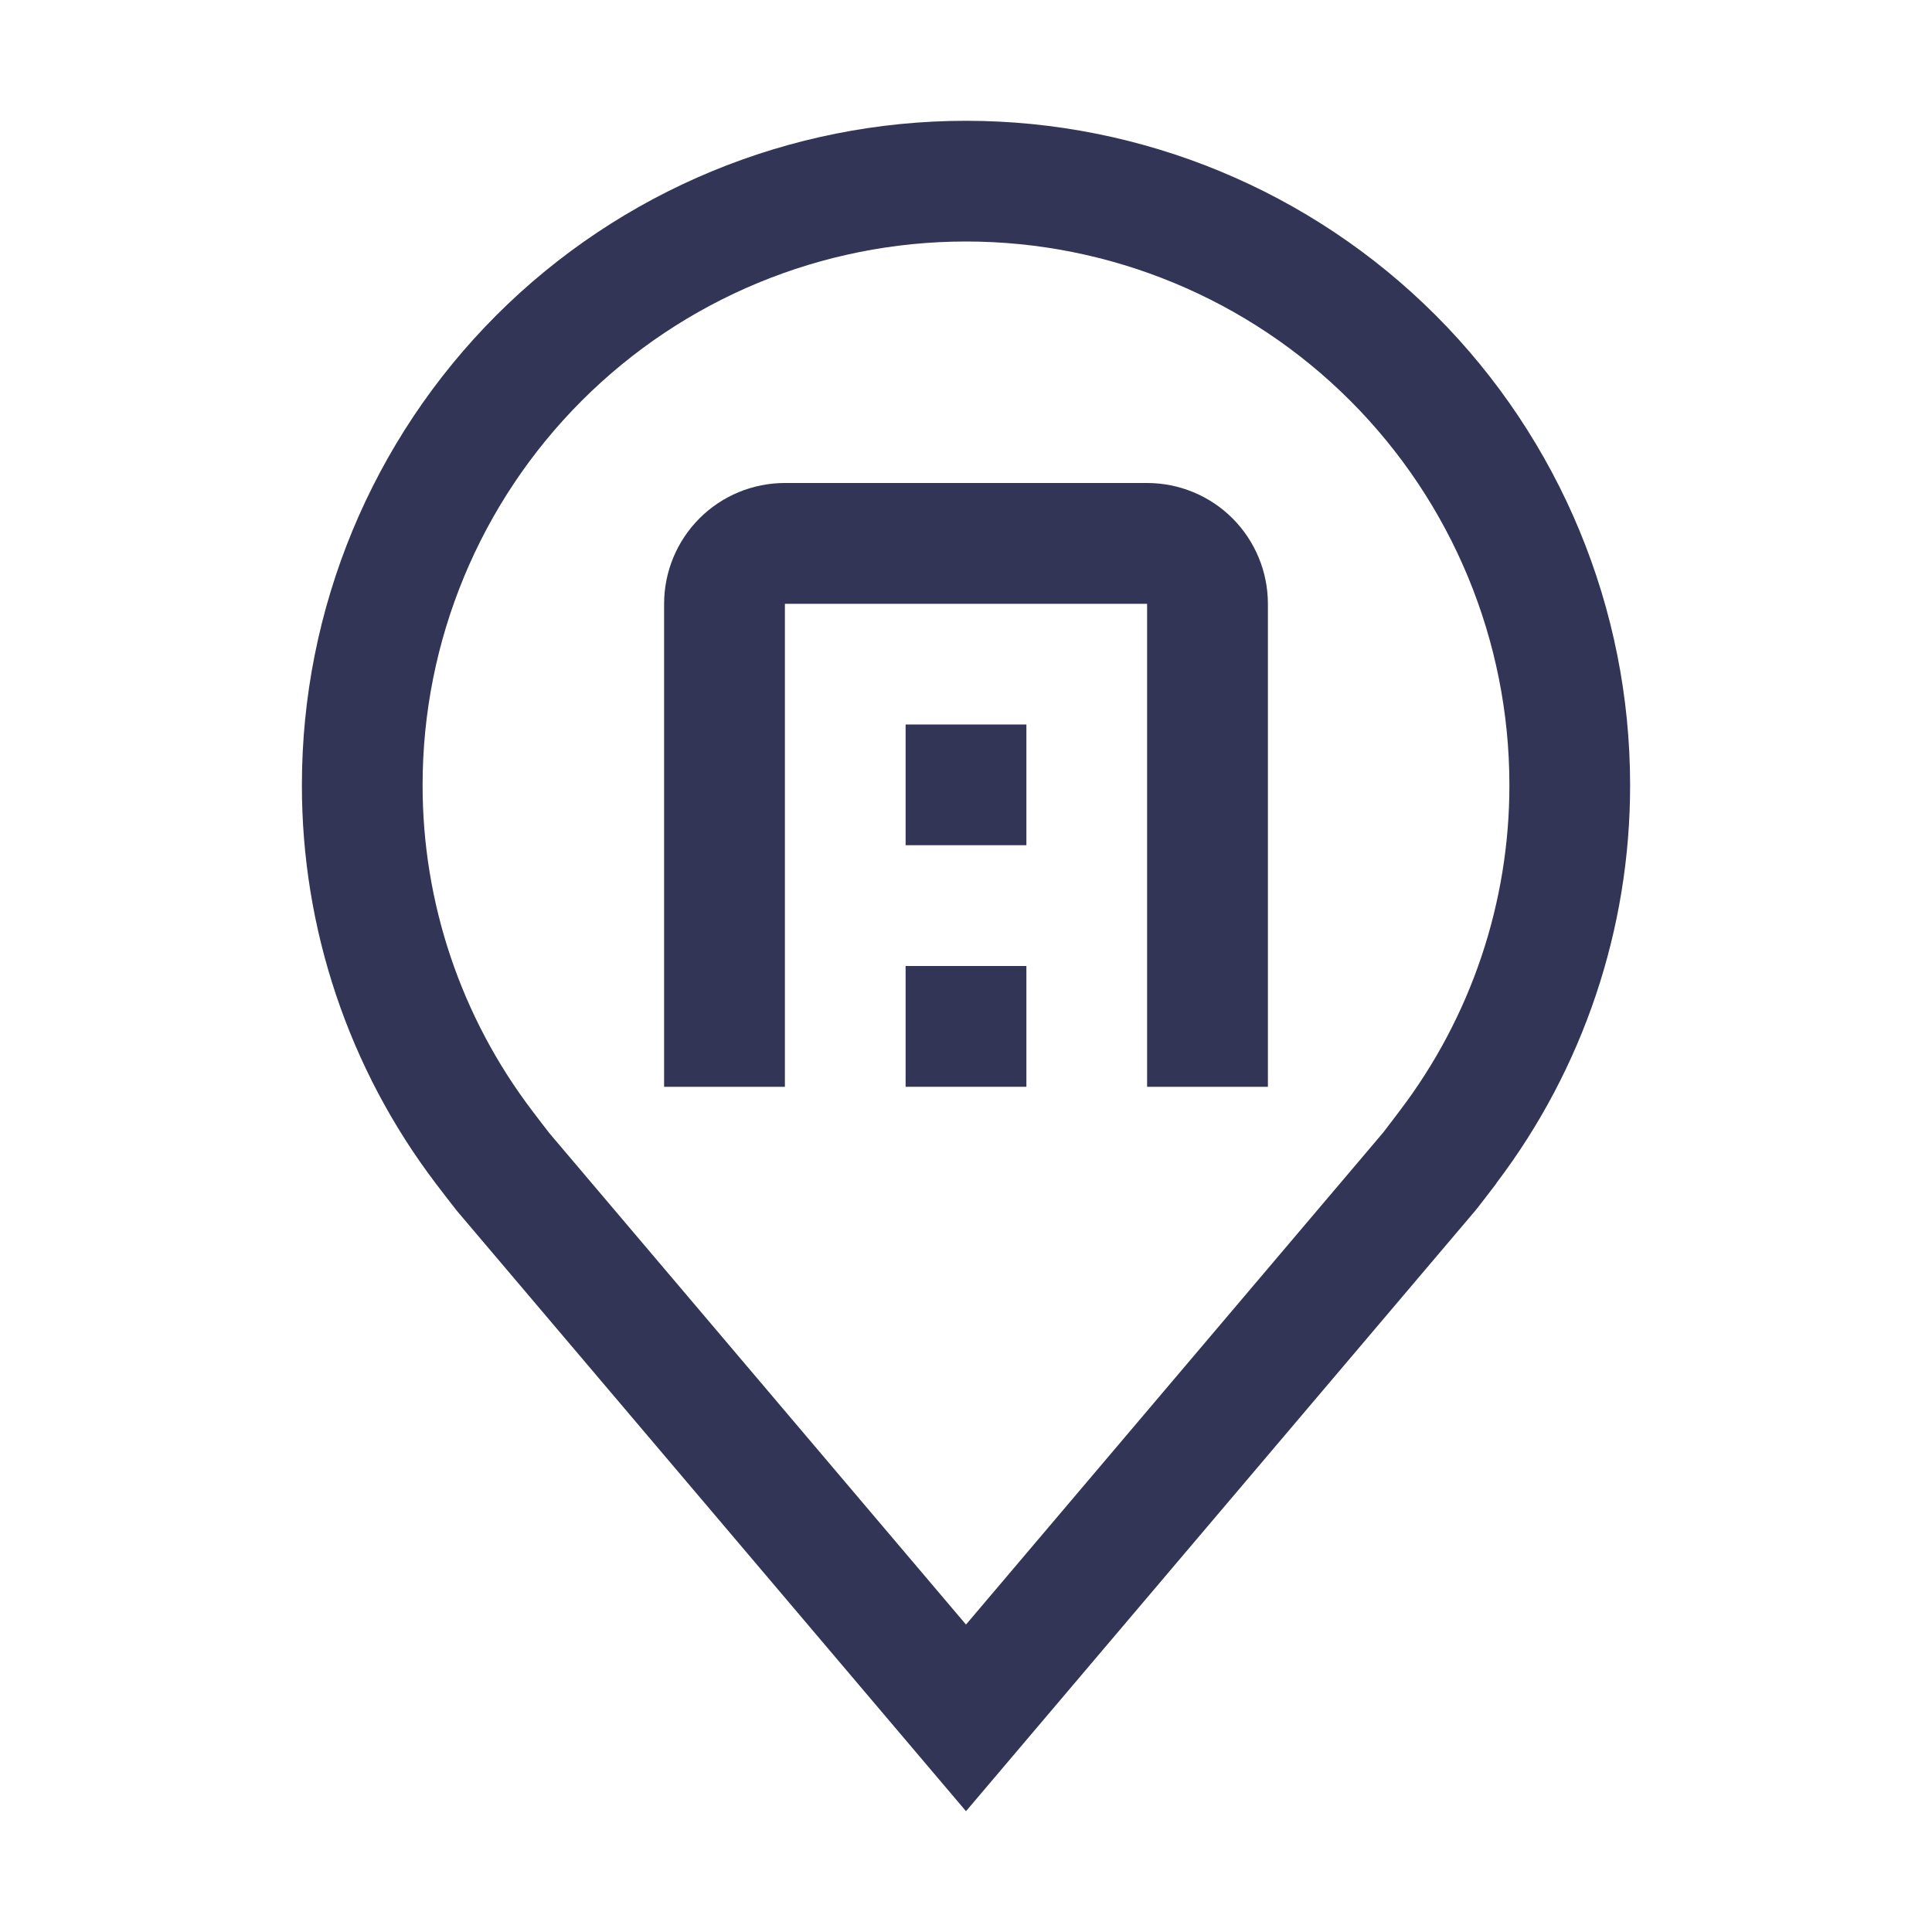
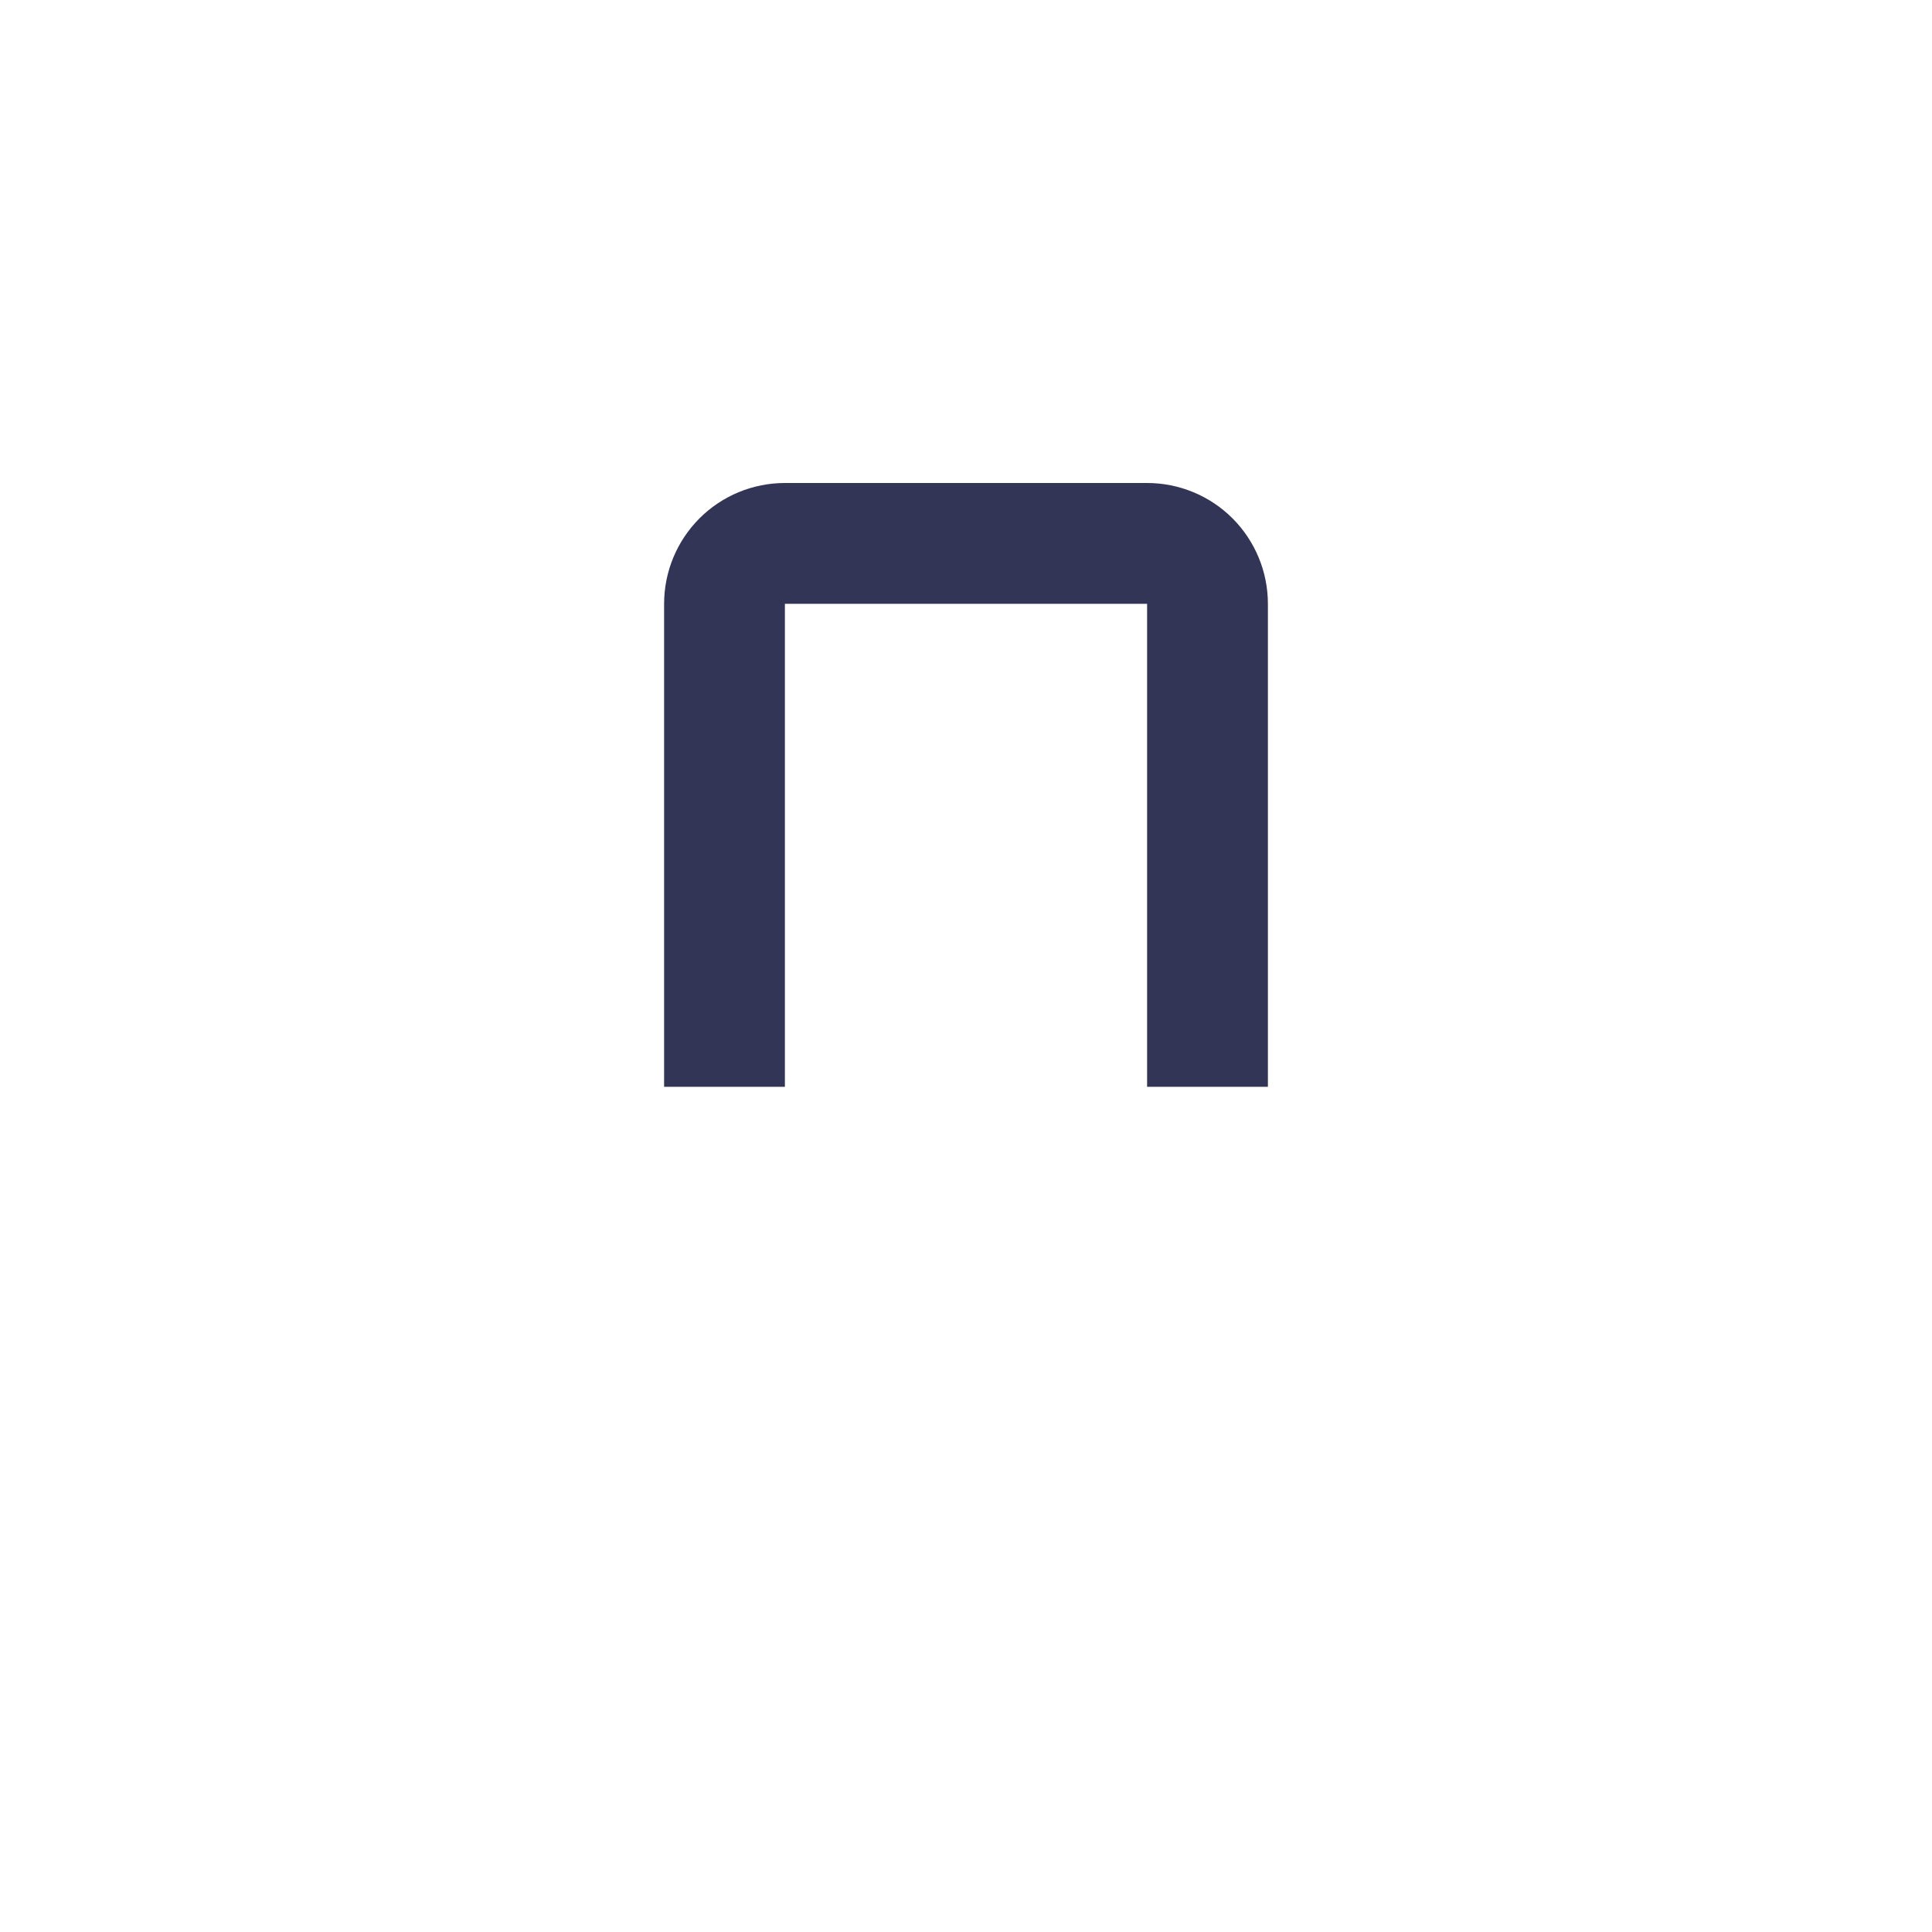
<svg xmlns="http://www.w3.org/2000/svg" width="23" height="23" viewBox="0 0 23 23" fill="none">
  <linearGradient id="grad1" gradientTransform="rotate(0)">
    <stop offset="1.59%" style="stop-color:#153D8A;stop-opacity:1" />
    <stop offset="50.91%" style="stop-color:#164194;stop-opacity:1" />
    <stop offset="116.75%" style="stop-color:#13A538;stop-opacity:1" />
  </linearGradient>
-   <path d="M11.5 21.562L5.437 14.412C5.352 14.304 5.269 14.196 5.187 14.088C4.151 12.723 3.592 11.057 3.594 9.344C3.594 7.247 4.427 5.236 5.909 3.753C7.392 2.27 9.403 1.438 11.5 1.438C13.597 1.438 15.608 2.27 17.091 3.753C18.573 5.236 19.406 7.247 19.406 9.344C19.408 11.056 18.849 12.721 17.814 14.085L17.814 14.088C17.814 14.088 17.598 14.371 17.566 14.409L11.5 21.562ZM6.334 13.221C6.334 13.221 6.502 13.443 6.54 13.49L11.5 19.34L16.467 13.482C16.498 13.443 16.666 13.22 16.667 13.219C17.513 12.105 17.971 10.743 17.969 9.344C17.969 7.628 17.287 5.983 16.074 4.77C14.861 3.557 13.216 2.875 11.5 2.875C9.784 2.875 8.139 3.557 6.926 4.77C5.713 5.983 5.031 7.628 5.031 9.344C5.029 10.744 5.487 12.106 6.334 13.221Z" fill="#323555" />
  <path d="M15.094 12.938H13.656V7.188H9.344V12.938H7.906V7.188C7.906 6.806 8.058 6.441 8.327 6.171C8.597 5.901 8.963 5.75 9.344 5.75H13.656C14.037 5.75 14.403 5.901 14.673 6.171C14.942 6.441 15.094 6.806 15.094 7.188V12.938Z" fill="#323555" />
-   <path d="M10.781 11.5H12.219V12.938H10.781V11.5ZM10.781 8.625H12.219V10.062H10.781V8.625Z" fill="#323555" />
</svg>